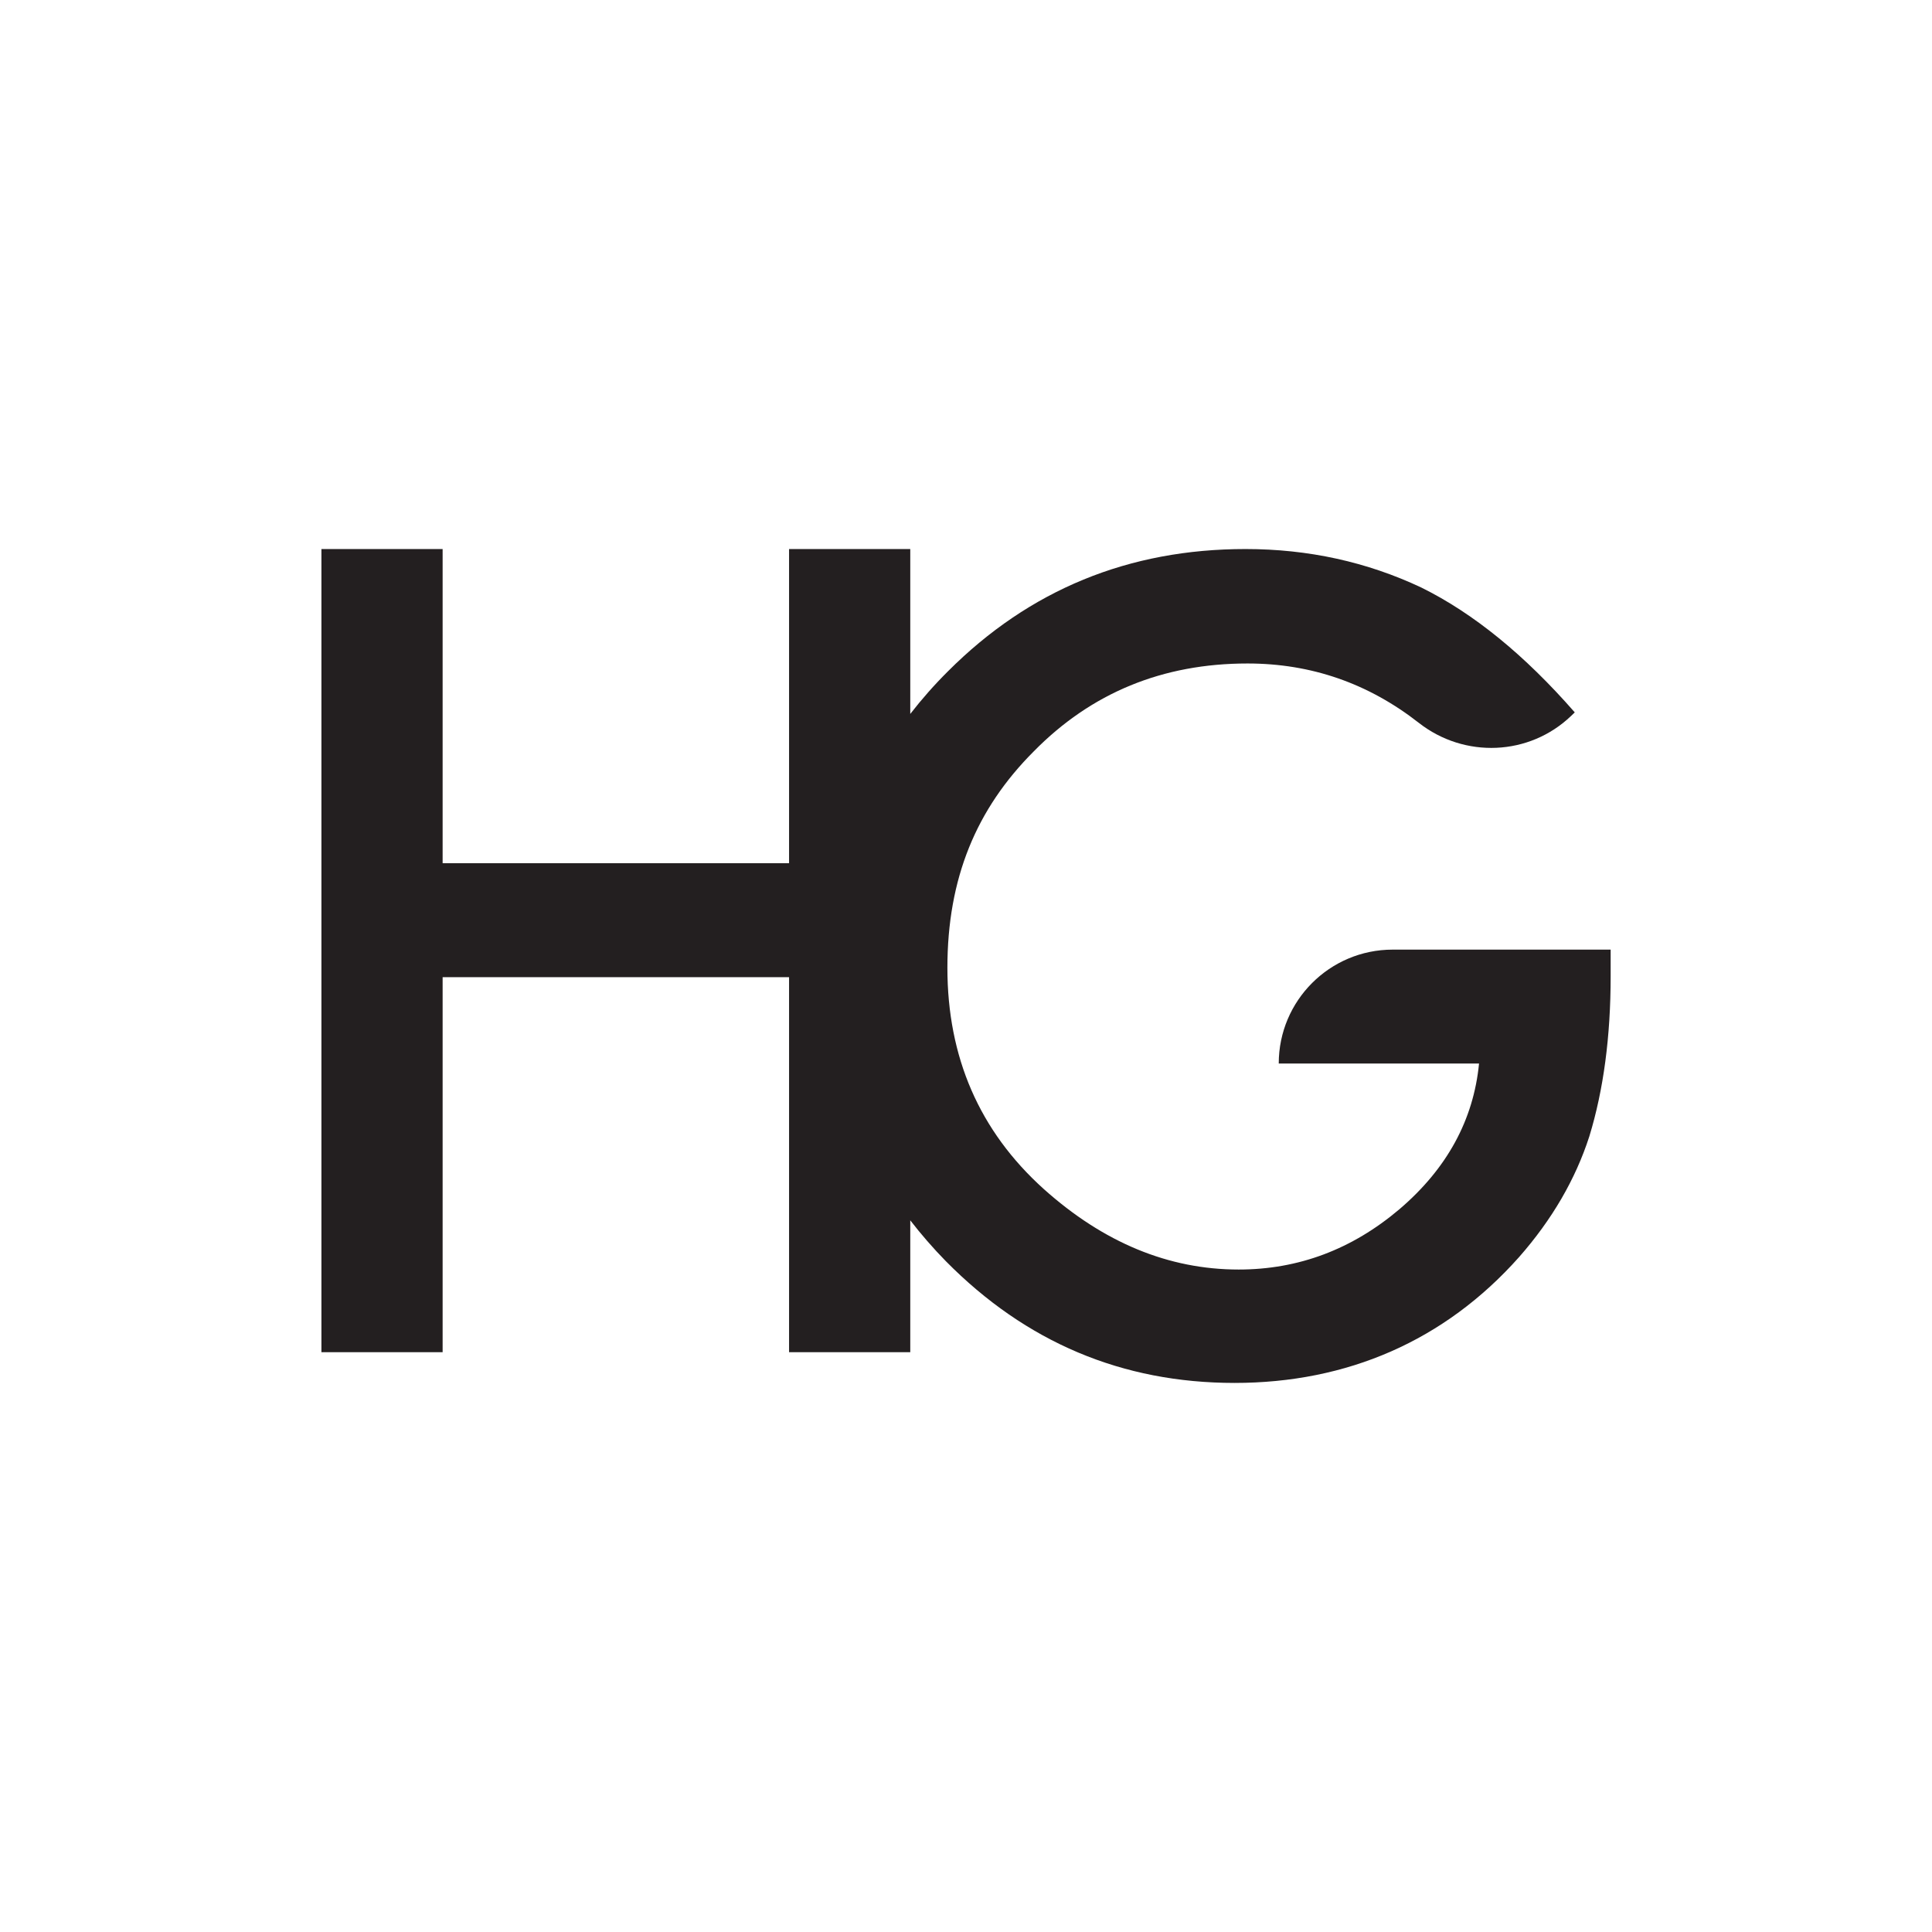
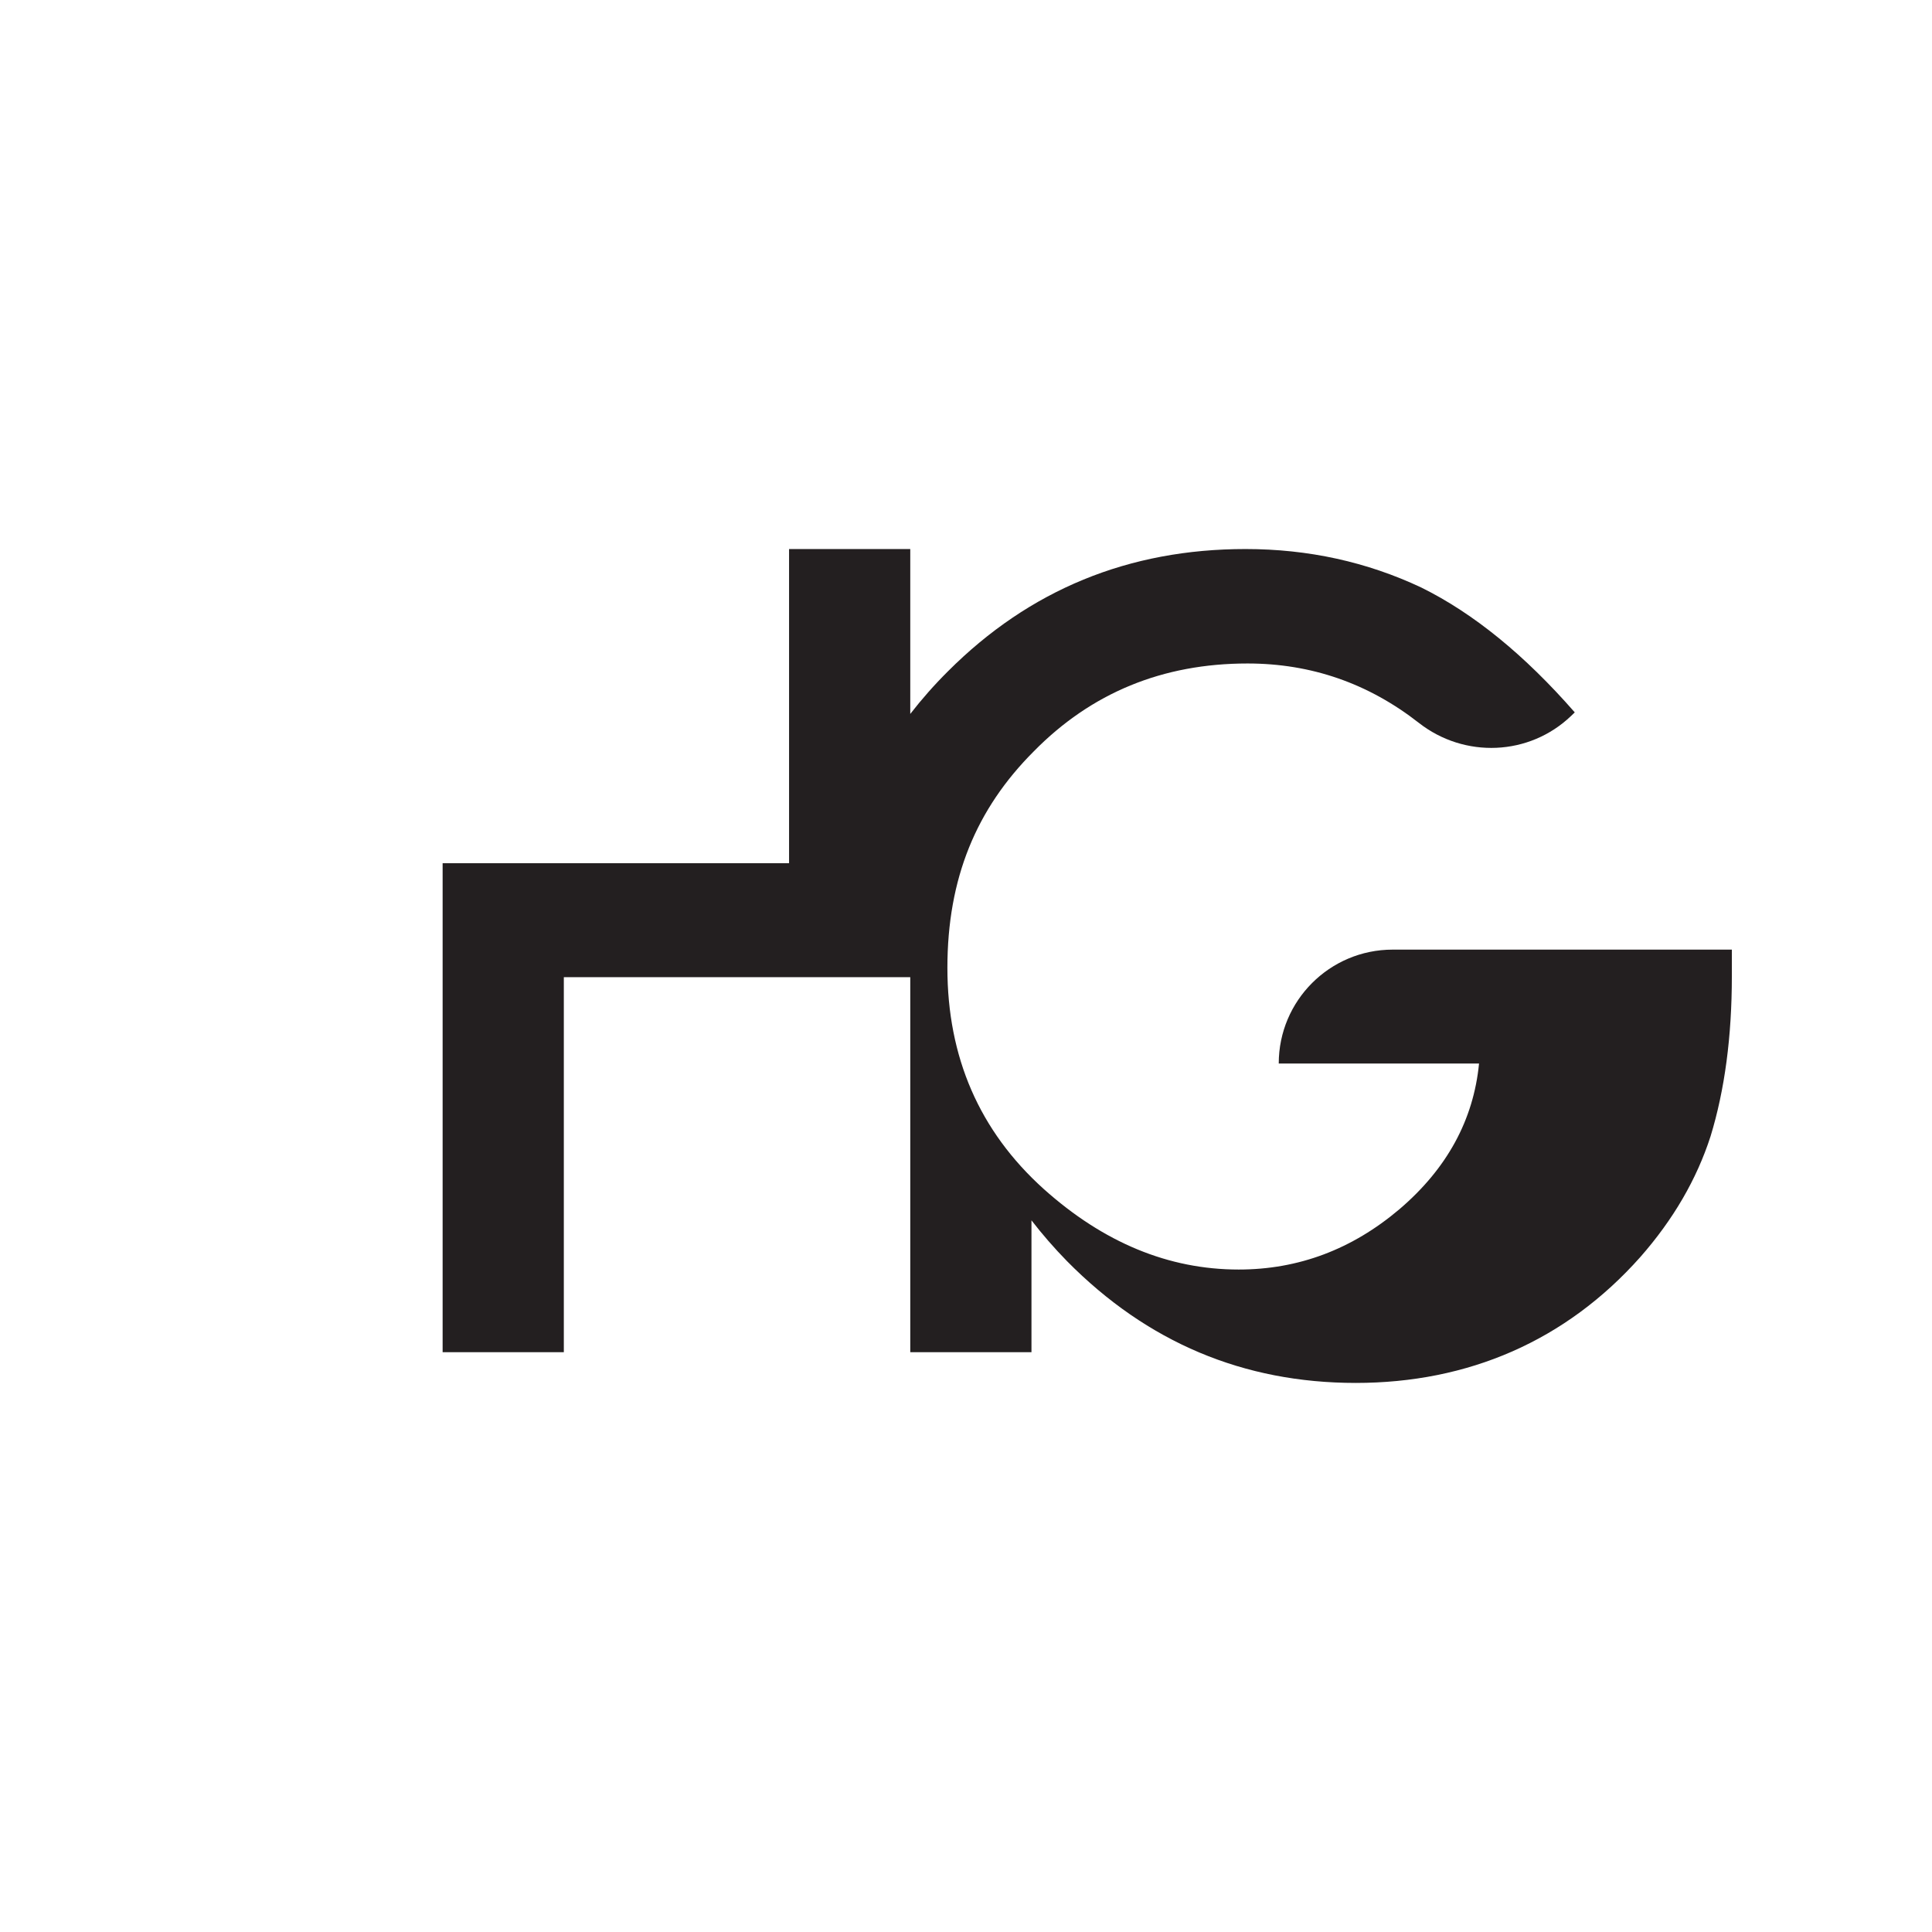
<svg xmlns="http://www.w3.org/2000/svg" viewBox="0 0 512 512" data-sanitized-data-name="Layer 2" data-name="Layer 2" id="Layer_2">
  <defs>
    <style>
      .cls-1 {
        fill: none;
      }

      .cls-1, .cls-2 {
        stroke-width: 0px;
      }

      .cls-2 {
        fill: #231f20;
      }
    </style>
  </defs>
  <g data-sanitized-data-name="Layer 1" data-name="Layer 1" id="Layer_1-2">
-     <path d="m369.07,251.66c-16.67,0-30.19,13.52-30.19,30.19h53.08c-1.47,14.98-8.5,27.85-21.09,38.6-12.59,10.66-26.79,15.99-42.6,15.99-18.56,0-35.8-7.12-51.7-21.37-17.01-15.34-25.5-34.88-25.5-58.59s7.63-42.09,22.88-57.35c15.26-15.53,34.14-23.3,56.66-23.3,16.85,0,31.99,5.25,45.4,15.74,12.1,9.46,29.26,8.77,40.35-1.85l.97-.93c-13.33-15.26-26.88-26.28-40.67-33.09-14.43-6.8-29.96-10.2-46.59-10.2-30.97,0-57.26,10.8-78.85,32.4-3.65,3.63-6.96,7.4-9.99,11.3v-43.7h-32.12v83.26h-91.81v-83.26h-32.12v212.85h32.12v-99.39h91.81v99.39h32.12v-34.95c2.88,3.72,6,7.33,9.43,10.83,21.23,21.5,46.73,32.26,76.51,32.26s55.65-11.12,75.41-33.36c8.73-9.93,14.93-20.59,18.61-31.98,3.77-12.32,5.65-26.47,5.65-42.46v-7.03h-57.76Z" class="cls-2" />
-     <rect height="512" width="512" class="cls-1" />
+     <path d="m369.07,251.66c-16.67,0-30.19,13.52-30.19,30.19h53.08c-1.47,14.98-8.5,27.85-21.09,38.6-12.59,10.66-26.79,15.99-42.6,15.99-18.56,0-35.8-7.12-51.7-21.37-17.01-15.34-25.5-34.88-25.5-58.59s7.63-42.09,22.88-57.35c15.26-15.53,34.14-23.3,56.66-23.3,16.85,0,31.99,5.25,45.4,15.74,12.1,9.46,29.26,8.77,40.35-1.85l.97-.93c-13.33-15.26-26.88-26.28-40.67-33.09-14.43-6.8-29.96-10.2-46.59-10.2-30.97,0-57.26,10.8-78.85,32.4-3.65,3.63-6.96,7.4-9.99,11.3v-43.7h-32.12v83.26h-91.81v-83.26v212.85h32.12v-99.39h91.81v99.39h32.12v-34.95c2.88,3.72,6,7.33,9.43,10.83,21.23,21.5,46.73,32.26,76.51,32.26s55.65-11.12,75.41-33.36c8.73-9.93,14.93-20.59,18.61-31.98,3.77-12.32,5.65-26.47,5.65-42.46v-7.03h-57.76Z" class="cls-2" />
  </g>
</svg>